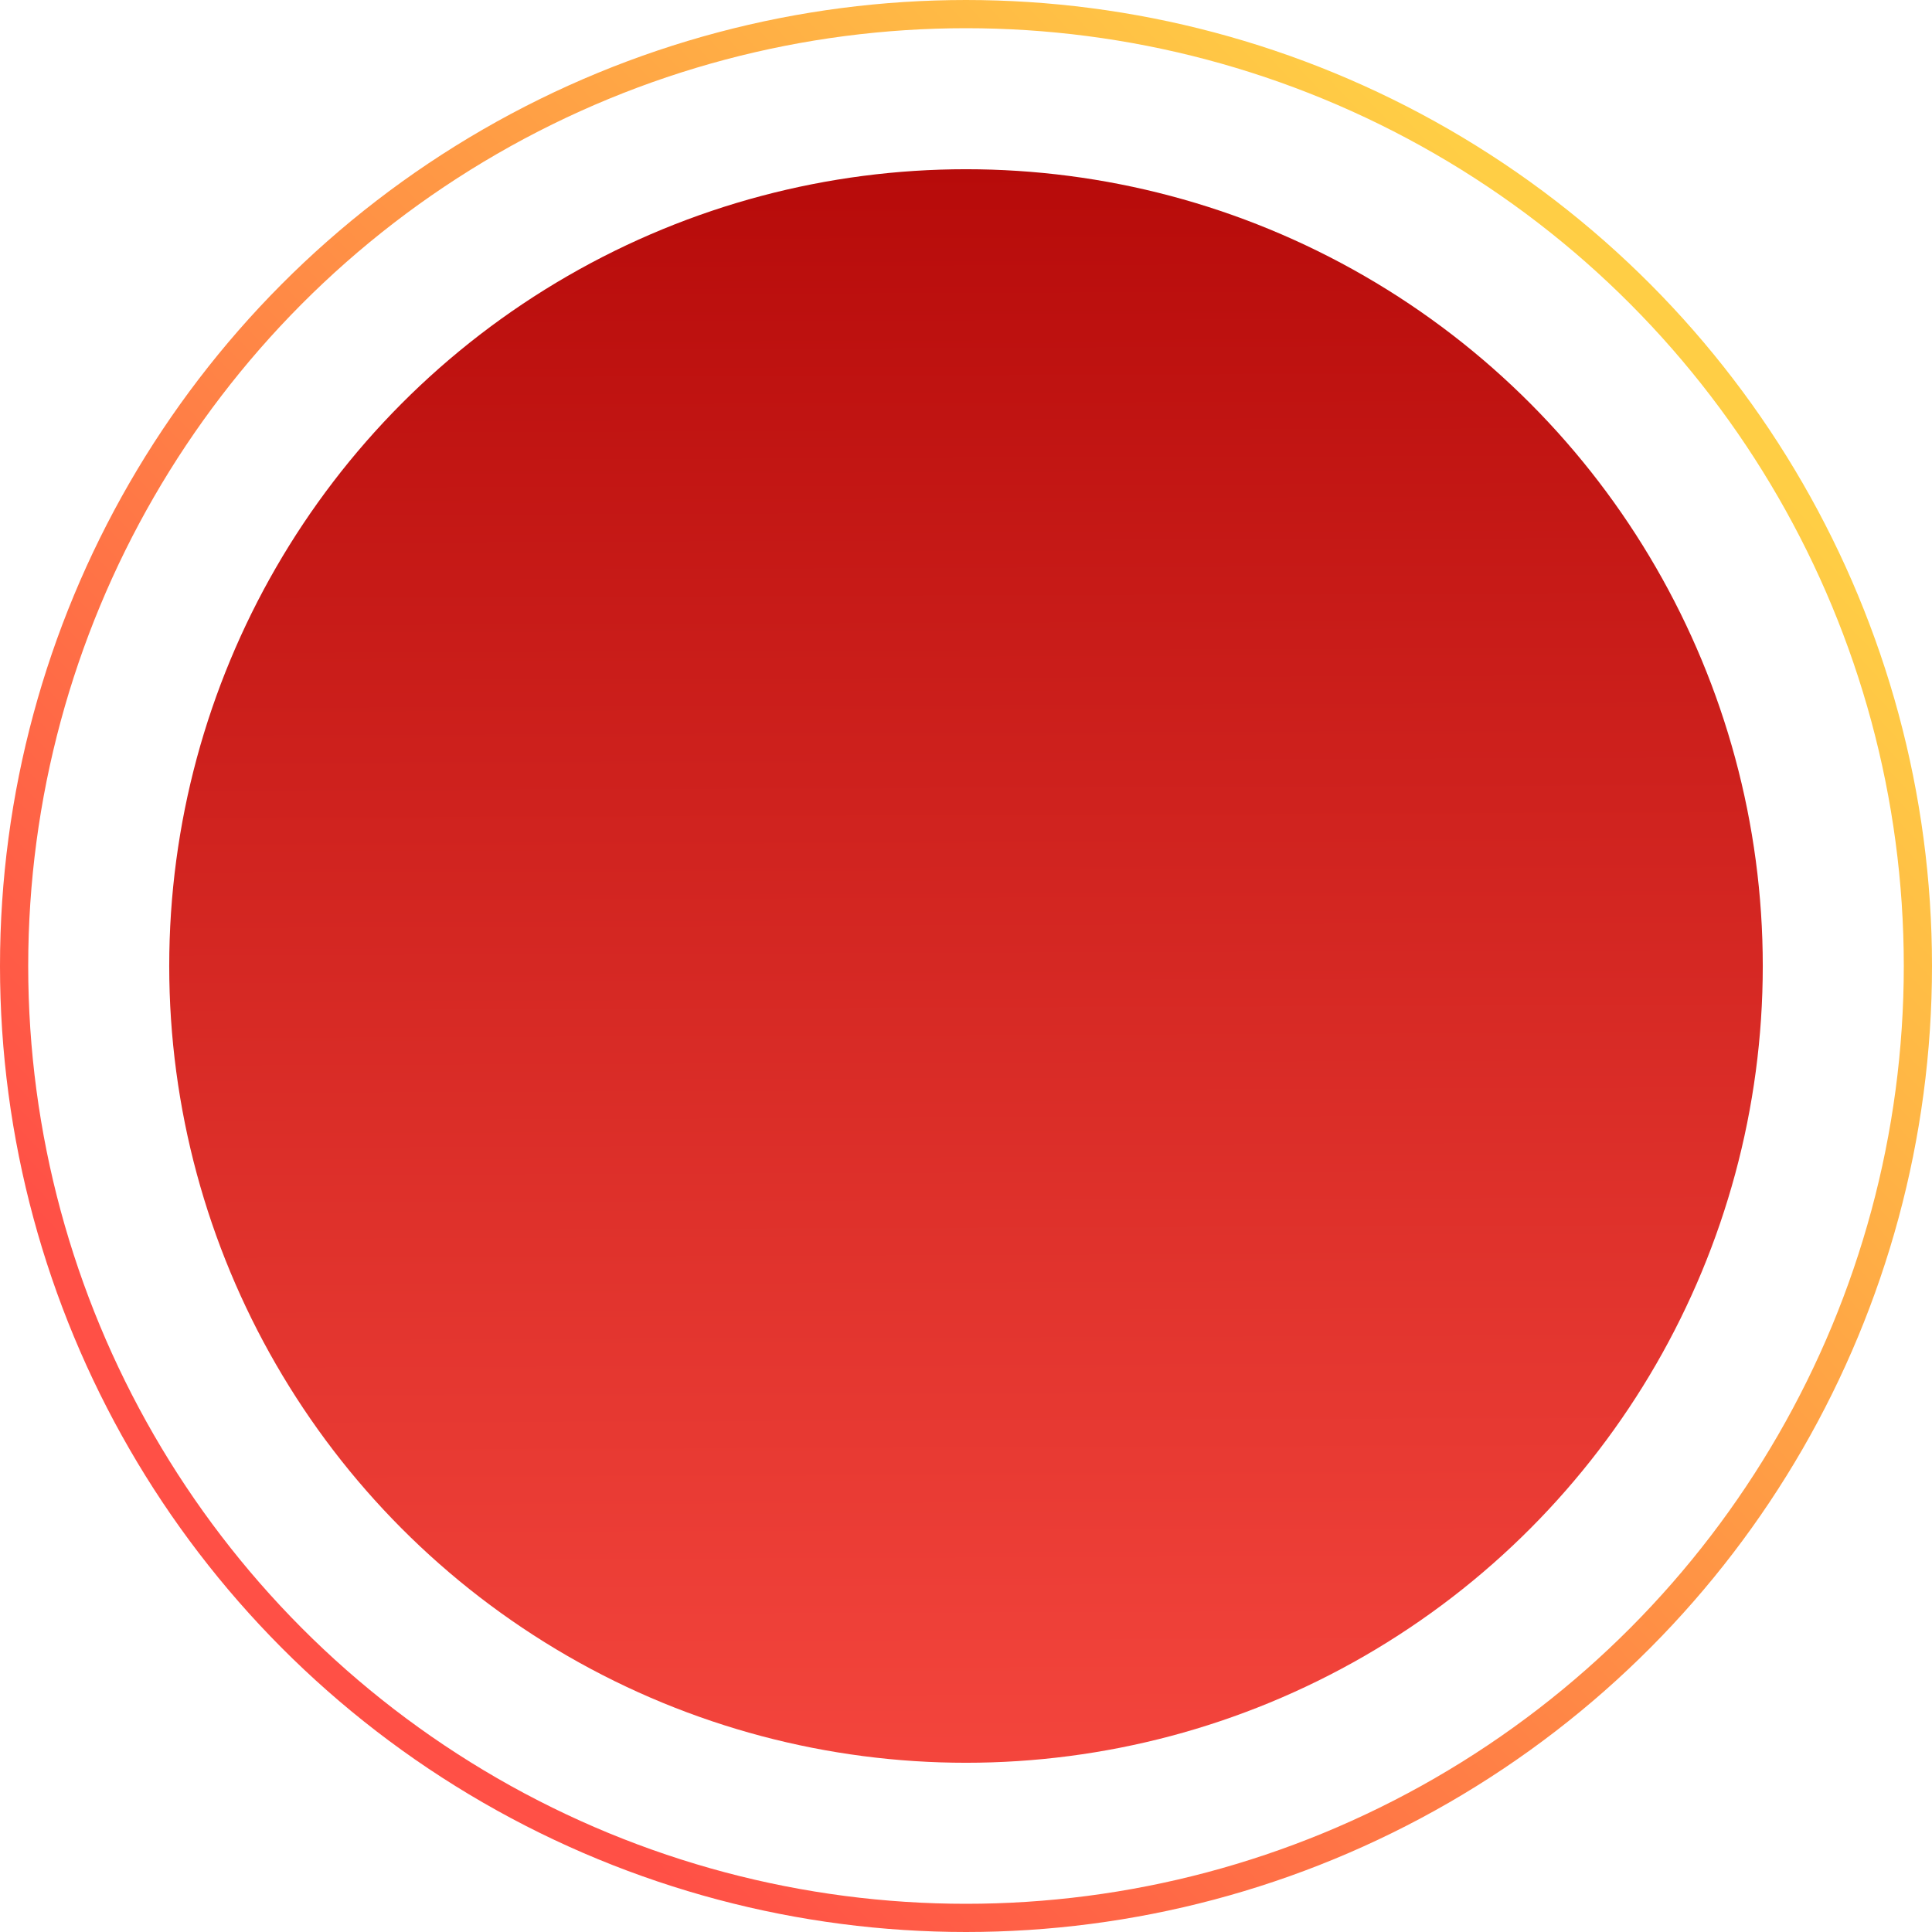
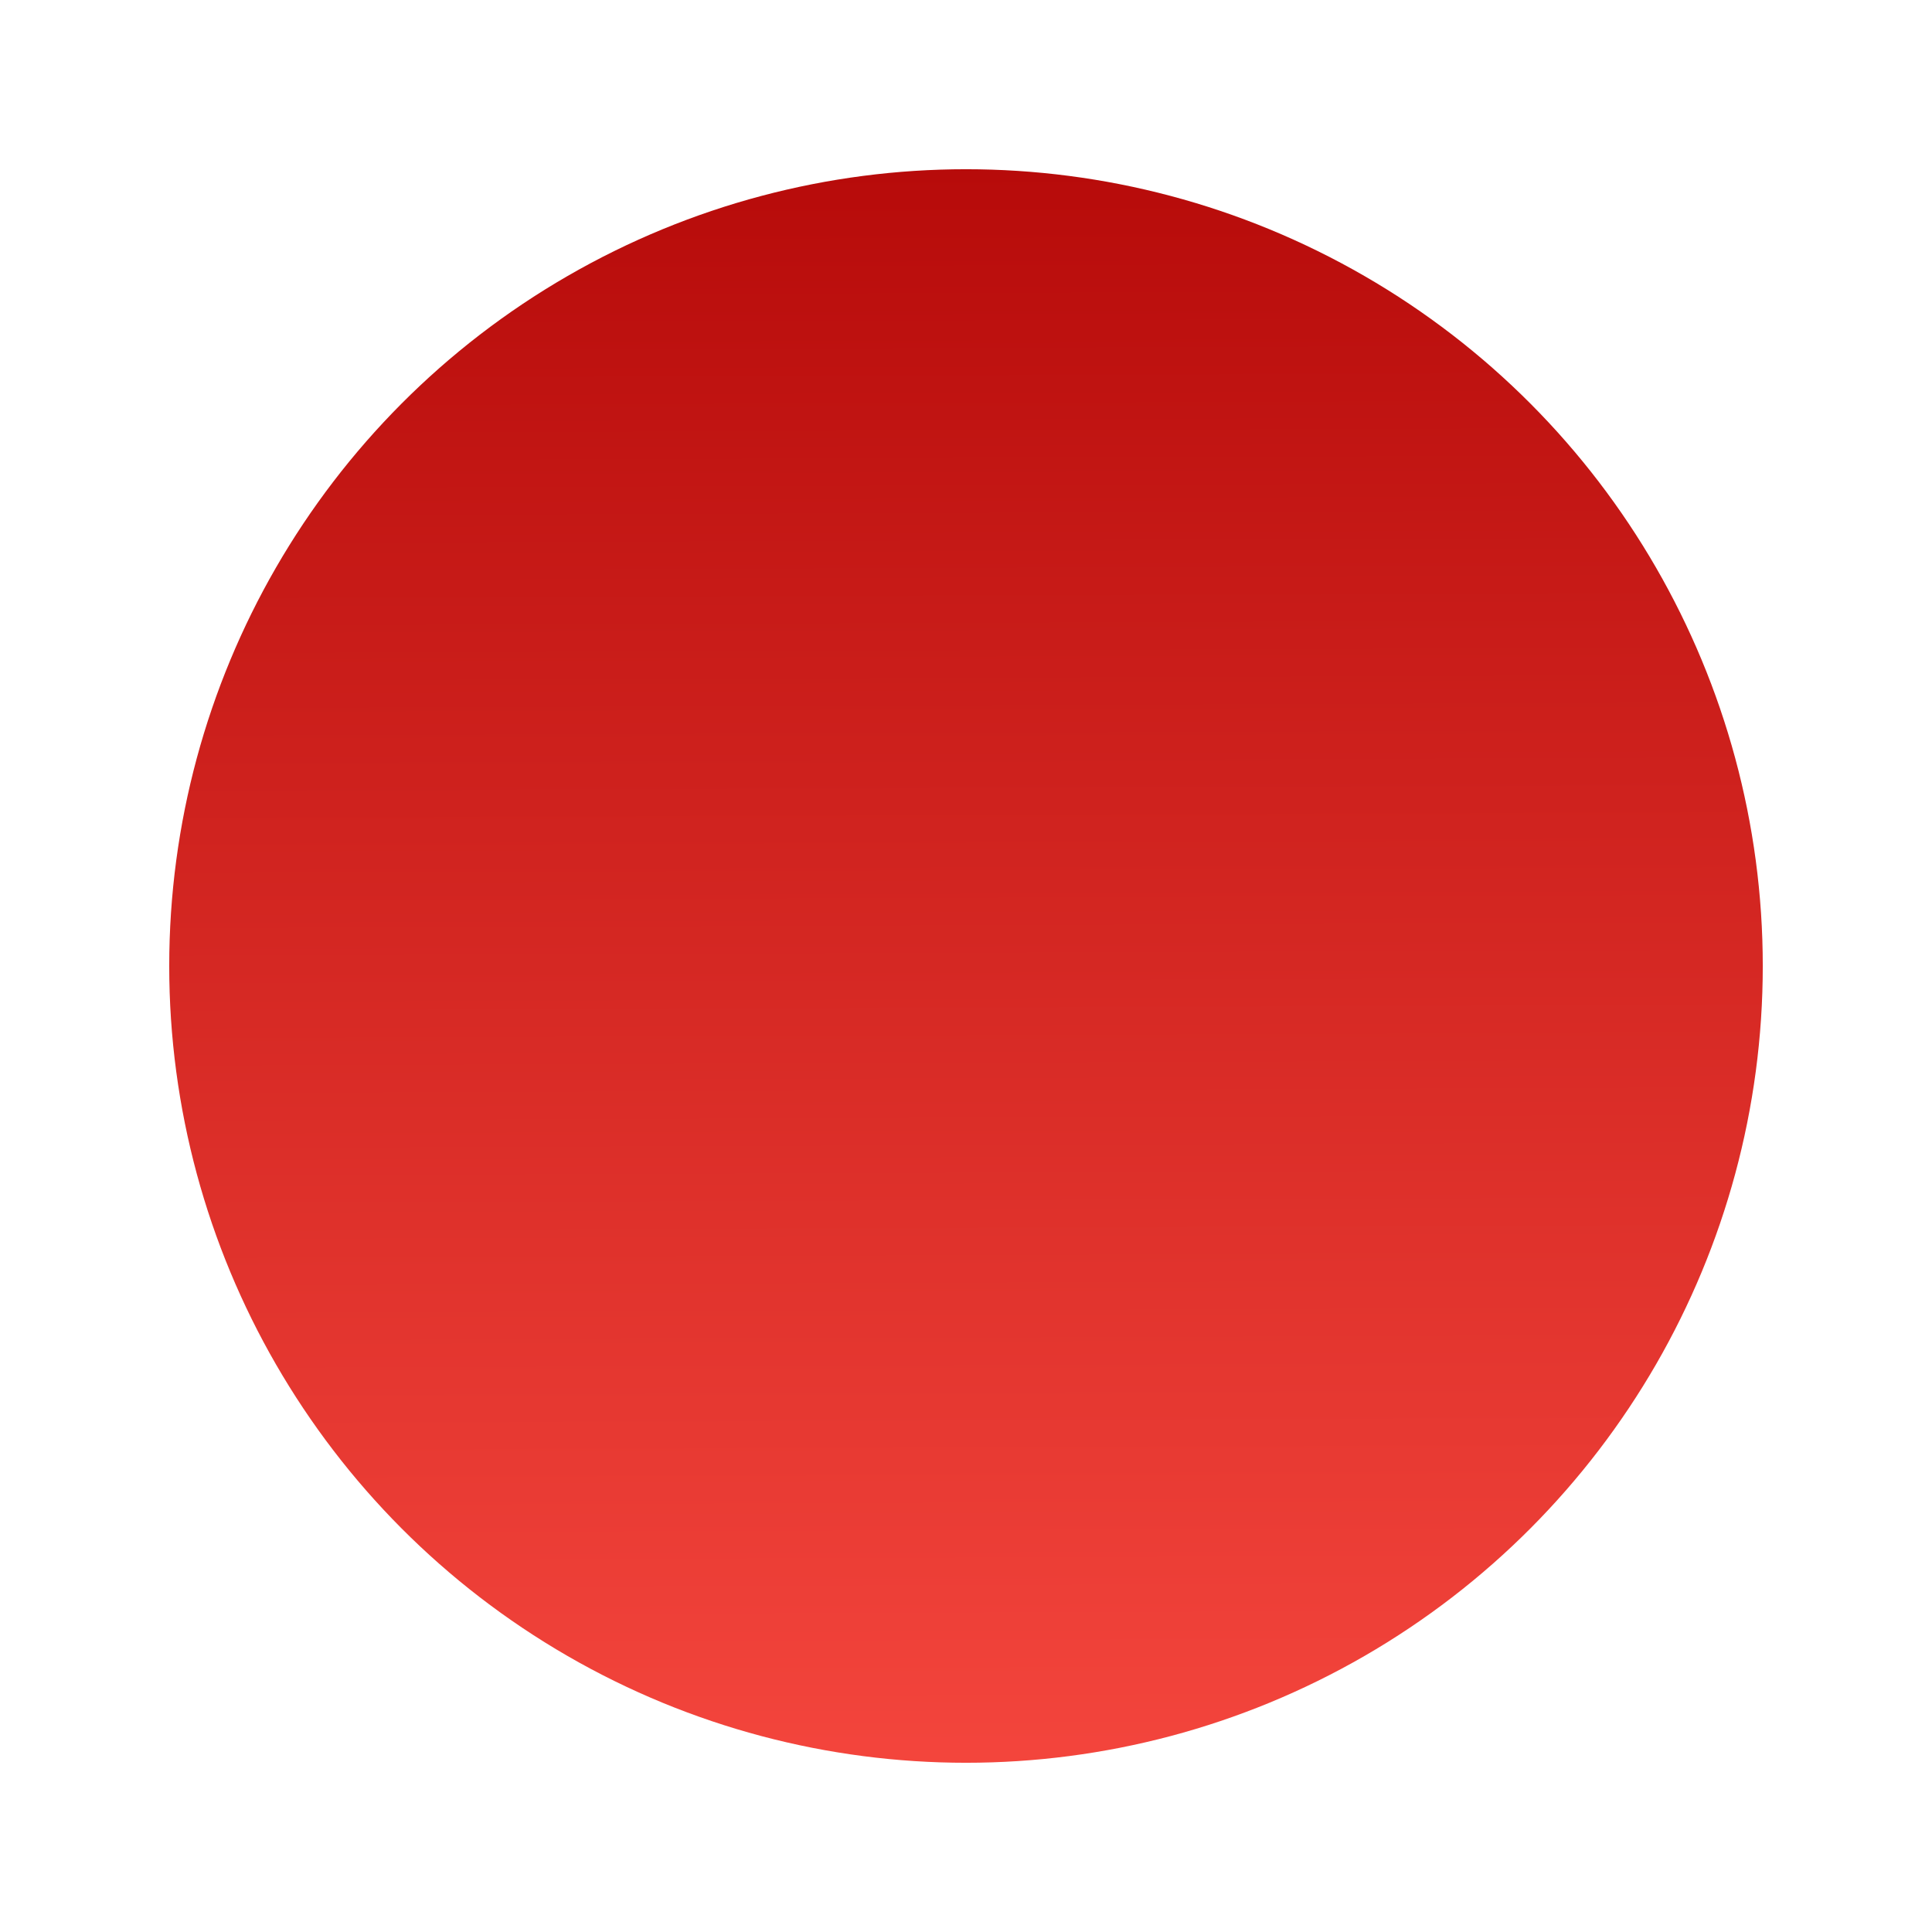
<svg xmlns="http://www.w3.org/2000/svg" width="137" height="137" viewBox="0 0 137 137" fill="none">
  <circle cx="68.5" cy="68.5" r="56.5" fill="url(#paint0_linear)" />
-   <circle cx="68.5" cy="68.5" r="67.5" stroke="url(#paint1_linear)" stroke-width="2" />
  <defs>
    <linearGradient id="paint0_linear" x1="68.5" y1="12" x2="69" y2="146.5" gradientUnits="userSpaceOnUse">
      <stop stop-color="#B70B0A" />
      <stop offset="1" stop-color="#FF5046" />
    </linearGradient>
    <linearGradient id="paint1_linear" x1="117" y1="24.5" x2="26" y2="111" gradientUnits="userSpaceOnUse">
      <stop stop-color="#FFCE45" />
      <stop offset="1" stop-color="#FF5046" />
    </linearGradient>
  </defs>
</svg>